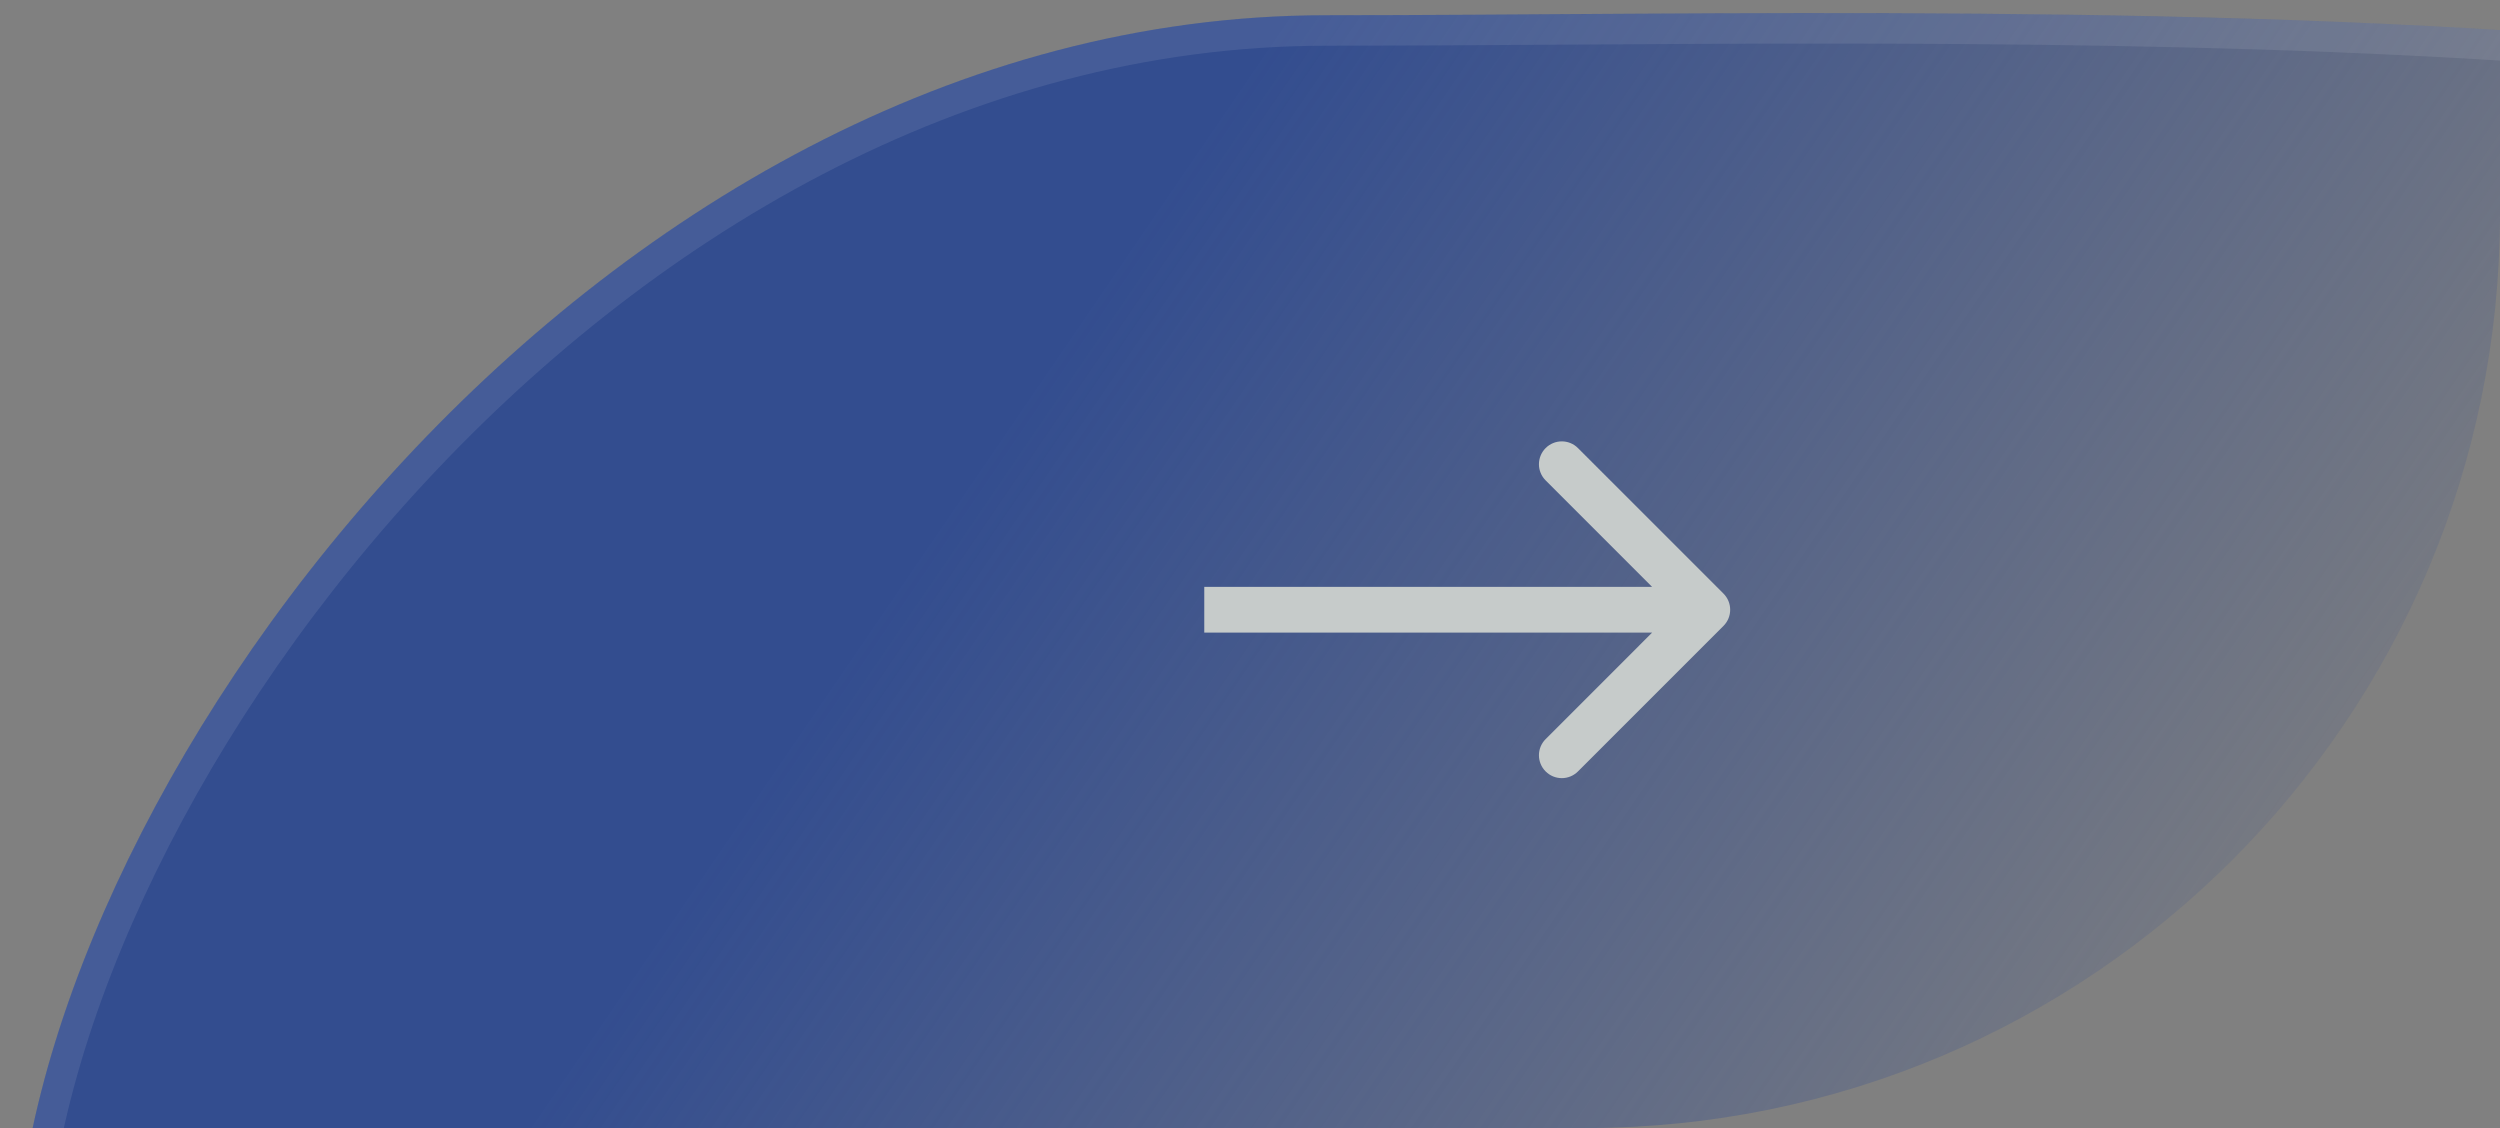
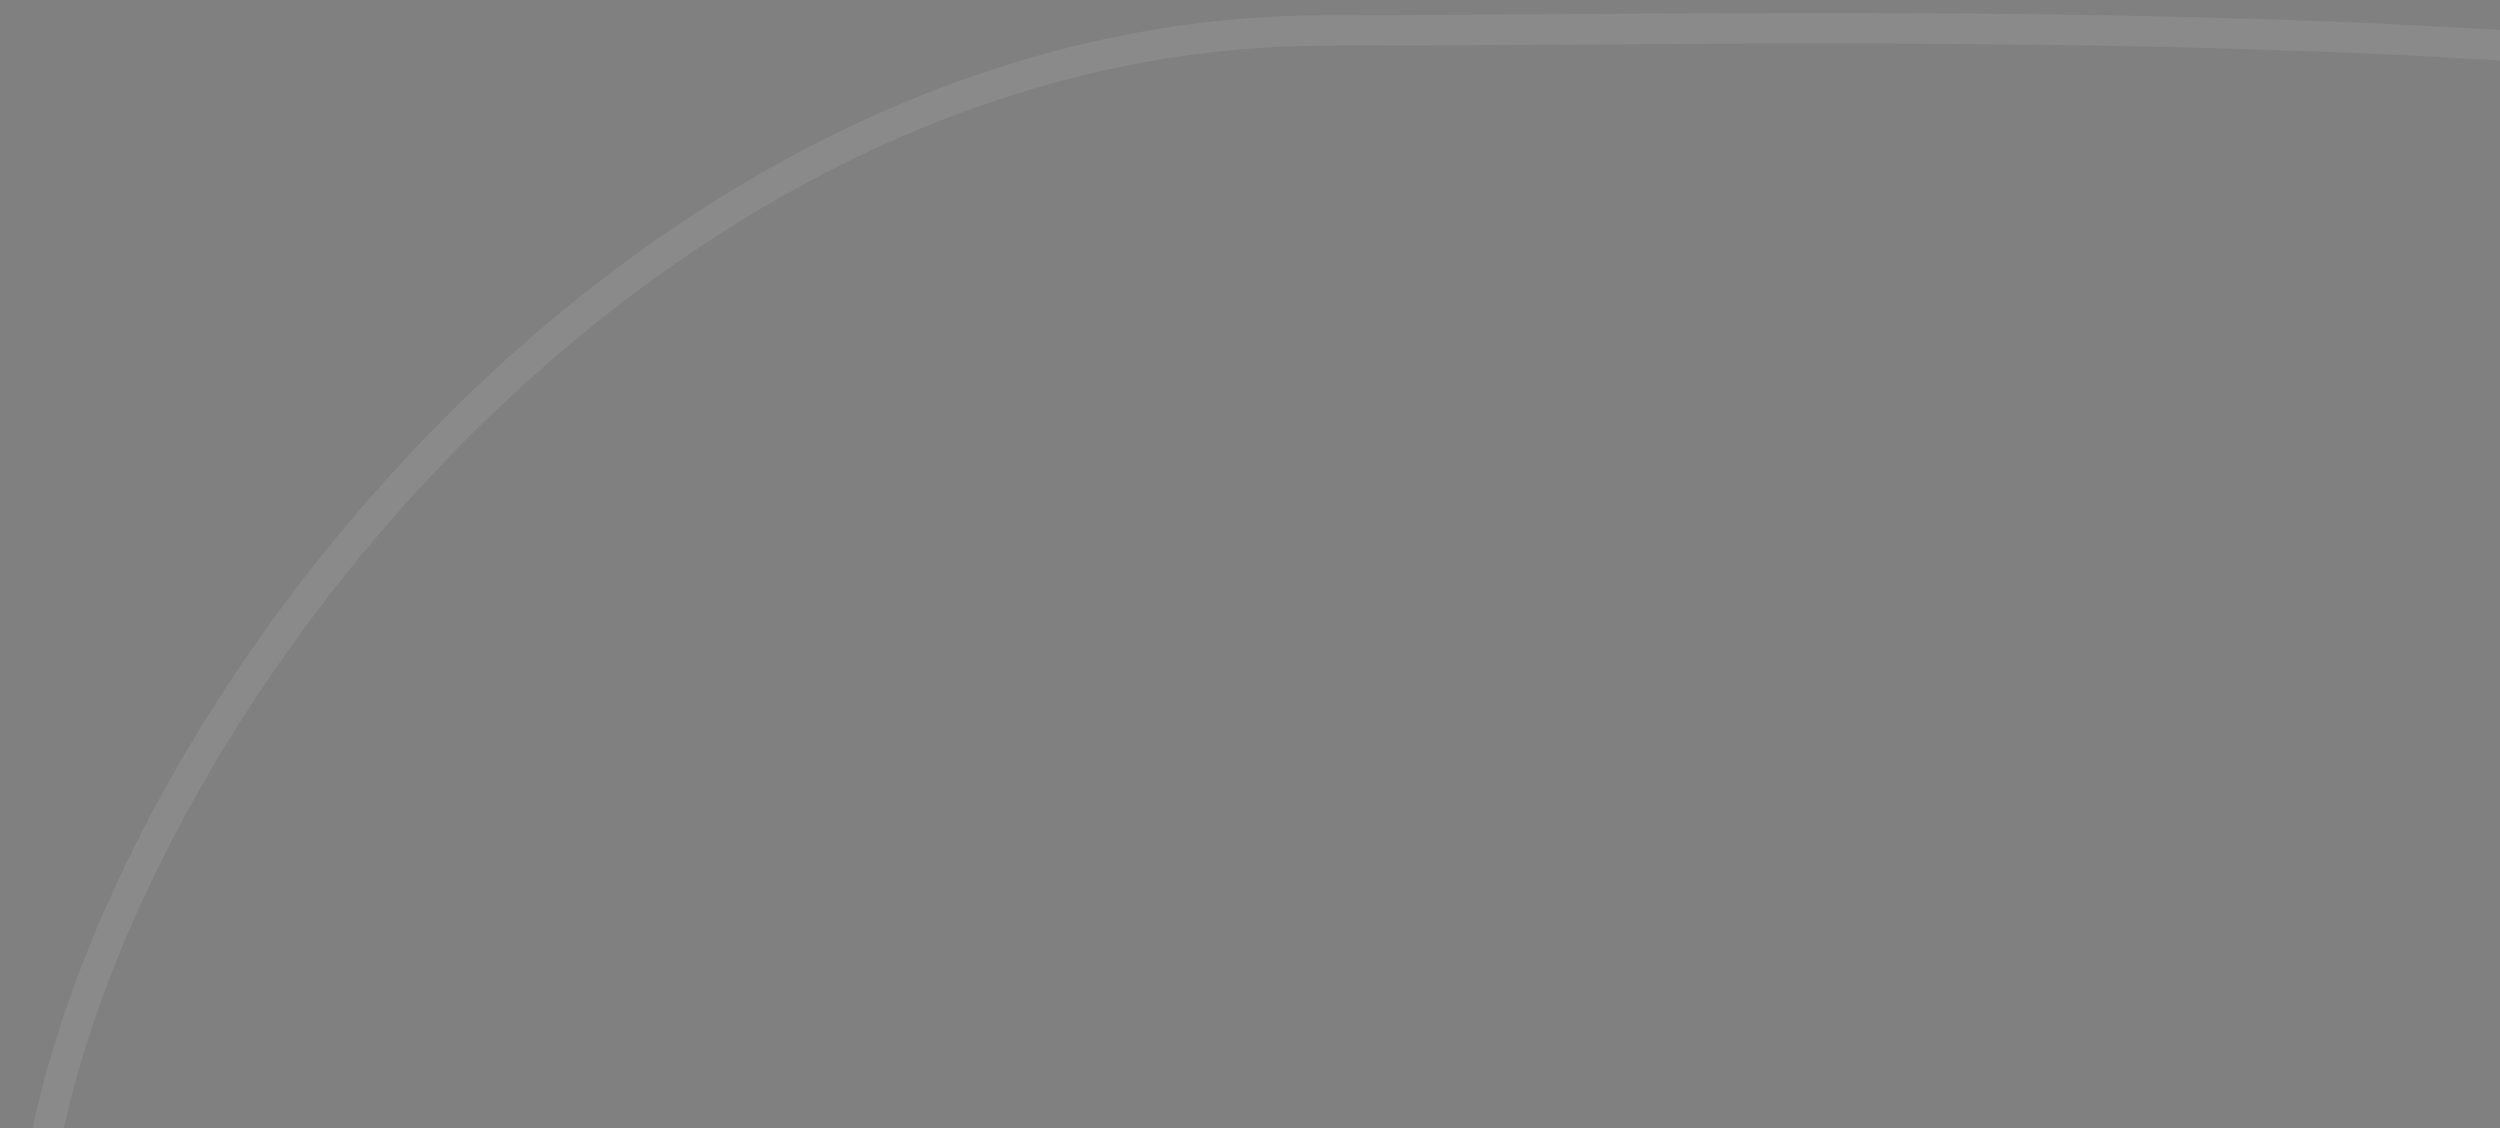
<svg xmlns="http://www.w3.org/2000/svg" width="82" height="37" viewBox="0 0 82 37" fill="none">
  <rect x="0" y="0" width="82" height="37" fill="#808080" stroke="none" />
  <g clip-path="url(#clip0_51_150)">
-     <path d="M115 14C115 29.364 63.8 65 39.5 65C15.2 65 0.5 57.364 0.5 42C0.5 26.636 19.2 0.5 43.5 0.5C67.8 0.5 115 -1.364 115 14Z" fill="url(#paint0_linear_51_150)" />
    <path d="M114.5 14C114.5 15.791 113.75 17.937 112.322 20.348C110.9 22.75 108.831 25.373 106.256 28.108C101.108 33.576 93.979 39.448 86.081 44.849C78.183 50.249 69.533 55.167 61.349 58.733C53.154 62.305 45.472 64.5 39.5 64.5C27.389 64.5 17.739 62.595 11.135 58.827C4.563 55.078 1 49.485 1 42C1 34.485 5.595 24.224 13.257 15.826C20.908 7.438 31.534 1 43.5 1C45.743 1 48.177 0.984 50.75 0.968C62.142 0.894 76.236 0.802 88.314 1.986C95.72 2.712 102.32 3.914 107.054 5.871C111.81 7.837 114.5 10.478 114.5 14Z" stroke="#EFEFEF" stroke-opacity="0.1" />
-     <path d="M56.53 20.53C56.823 20.237 56.823 19.763 56.53 19.47L51.757 14.697C51.465 14.404 50.99 14.404 50.697 14.697C50.404 14.99 50.404 15.464 50.697 15.757L54.939 20L50.697 24.243C50.404 24.535 50.404 25.01 50.697 25.303C50.99 25.596 51.465 25.596 51.757 25.303L56.53 20.53ZM39.5 20.75H56V19.25H39.5V20.75Z" fill="#C6CBCA" />
  </g>
  <defs>
    <linearGradient id="paint0_linear_51_150" x1="78" y1="33" x2="38.5" y2="6" gradientUnits="userSpaceOnUse">
      <stop stop-color="#334D8F" stop-opacity="0" />
      <stop offset="1" stop-color="#334D8F" />
    </linearGradient>
    <clipPath id="clip0_51_150">
      <path d="M0 0H82V7C82 23.569 68.569 37 52 37H0V0Z" fill="white" />
    </clipPath>
  </defs>
</svg>